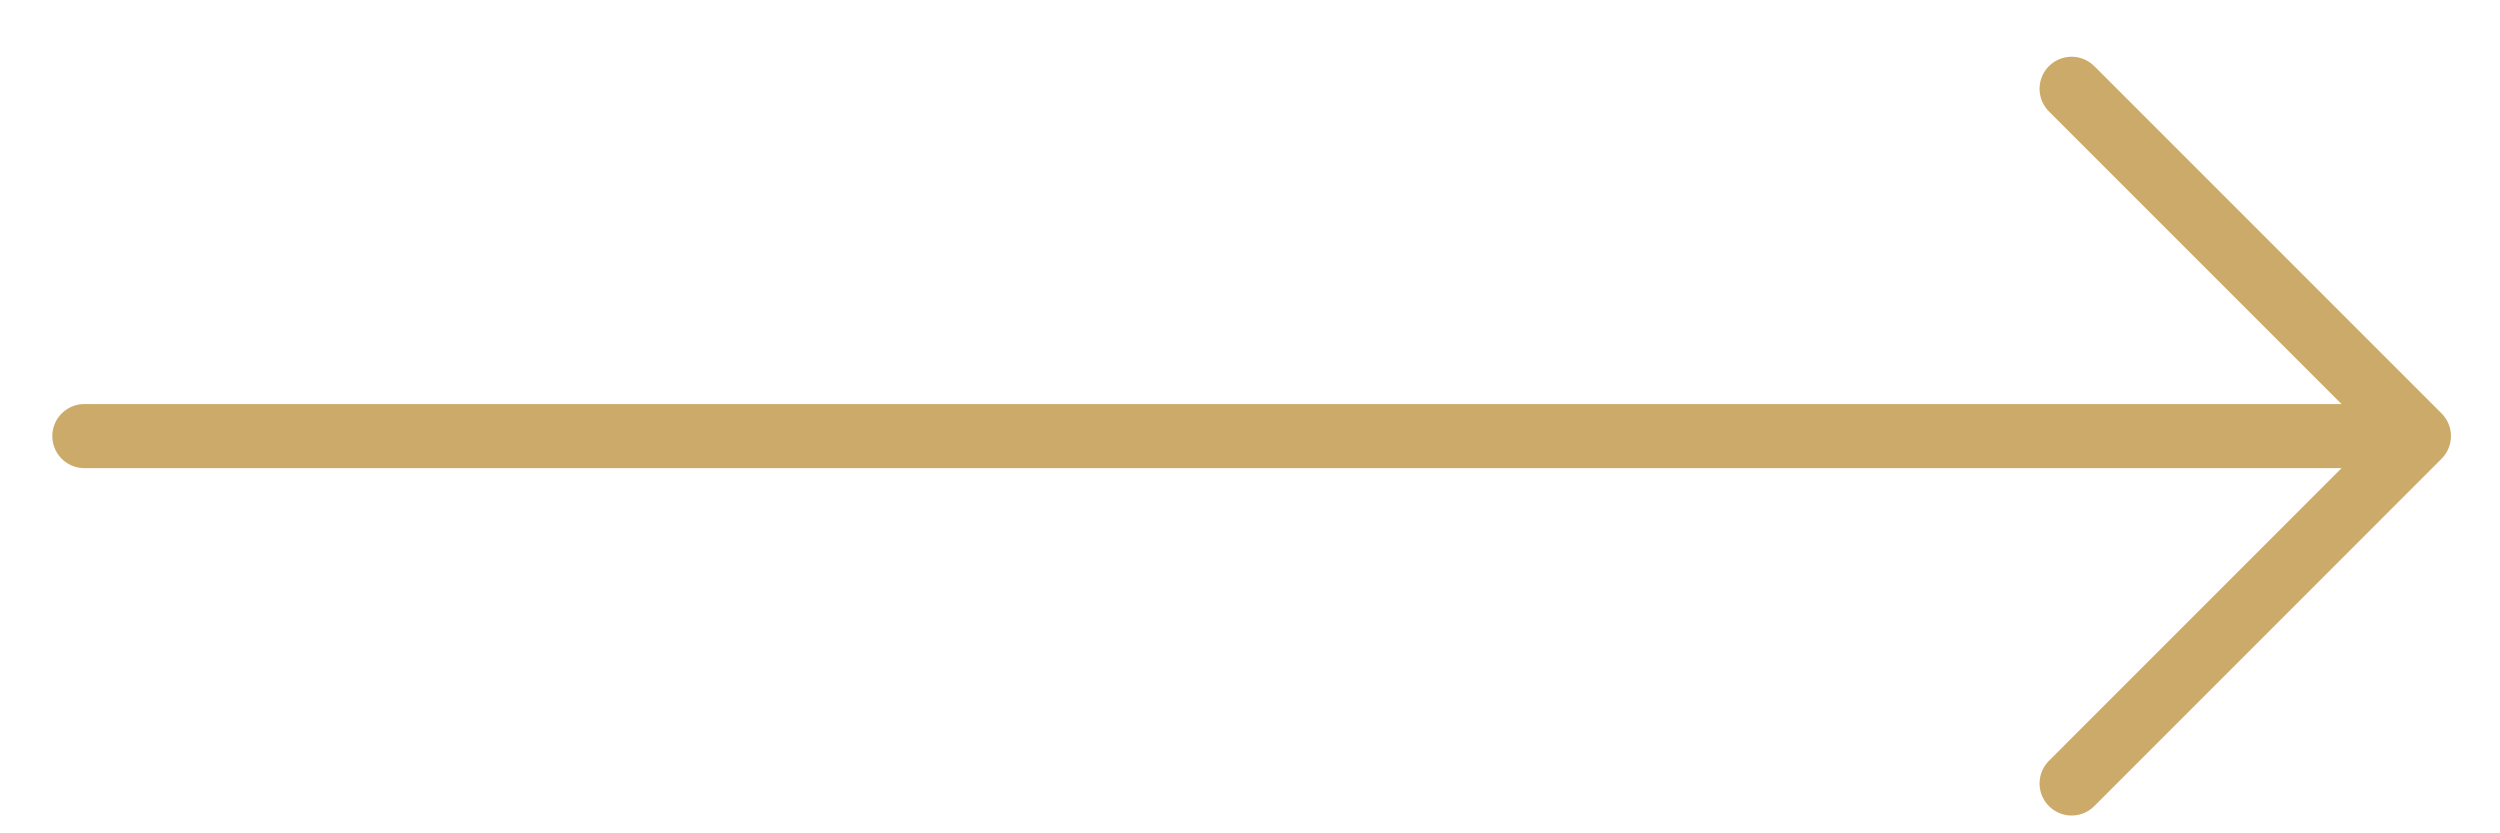
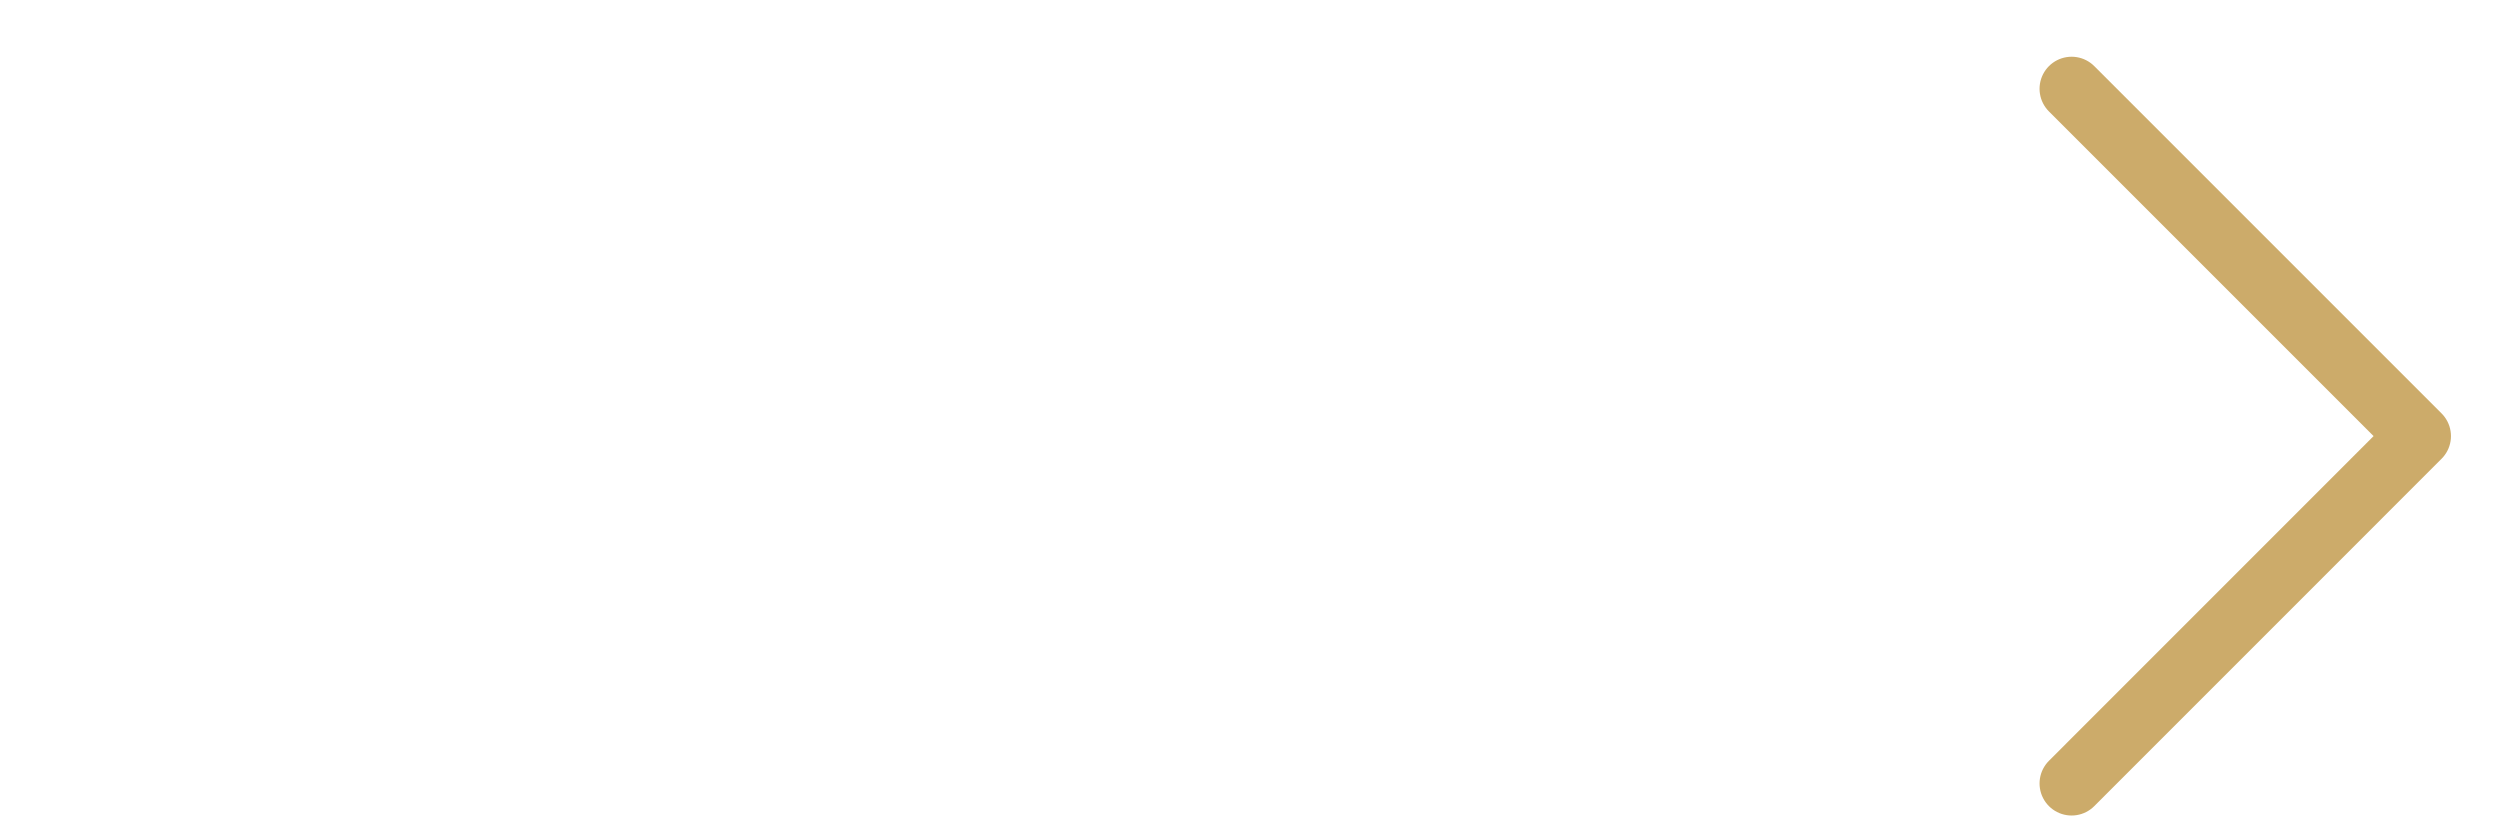
<svg xmlns="http://www.w3.org/2000/svg" width="39" height="13" viewBox="0 0 39 13" fill="none">
-   <path d="M1.316 6.803L37.316 6.803" stroke="#CCAB6A" stroke-linecap="round" stroke-linejoin="round" />
  <path d="M32.317 1.385L37.735 6.803L32.317 12.222" stroke="#CCAB6A" stroke-linecap="round" stroke-linejoin="round" />
</svg>